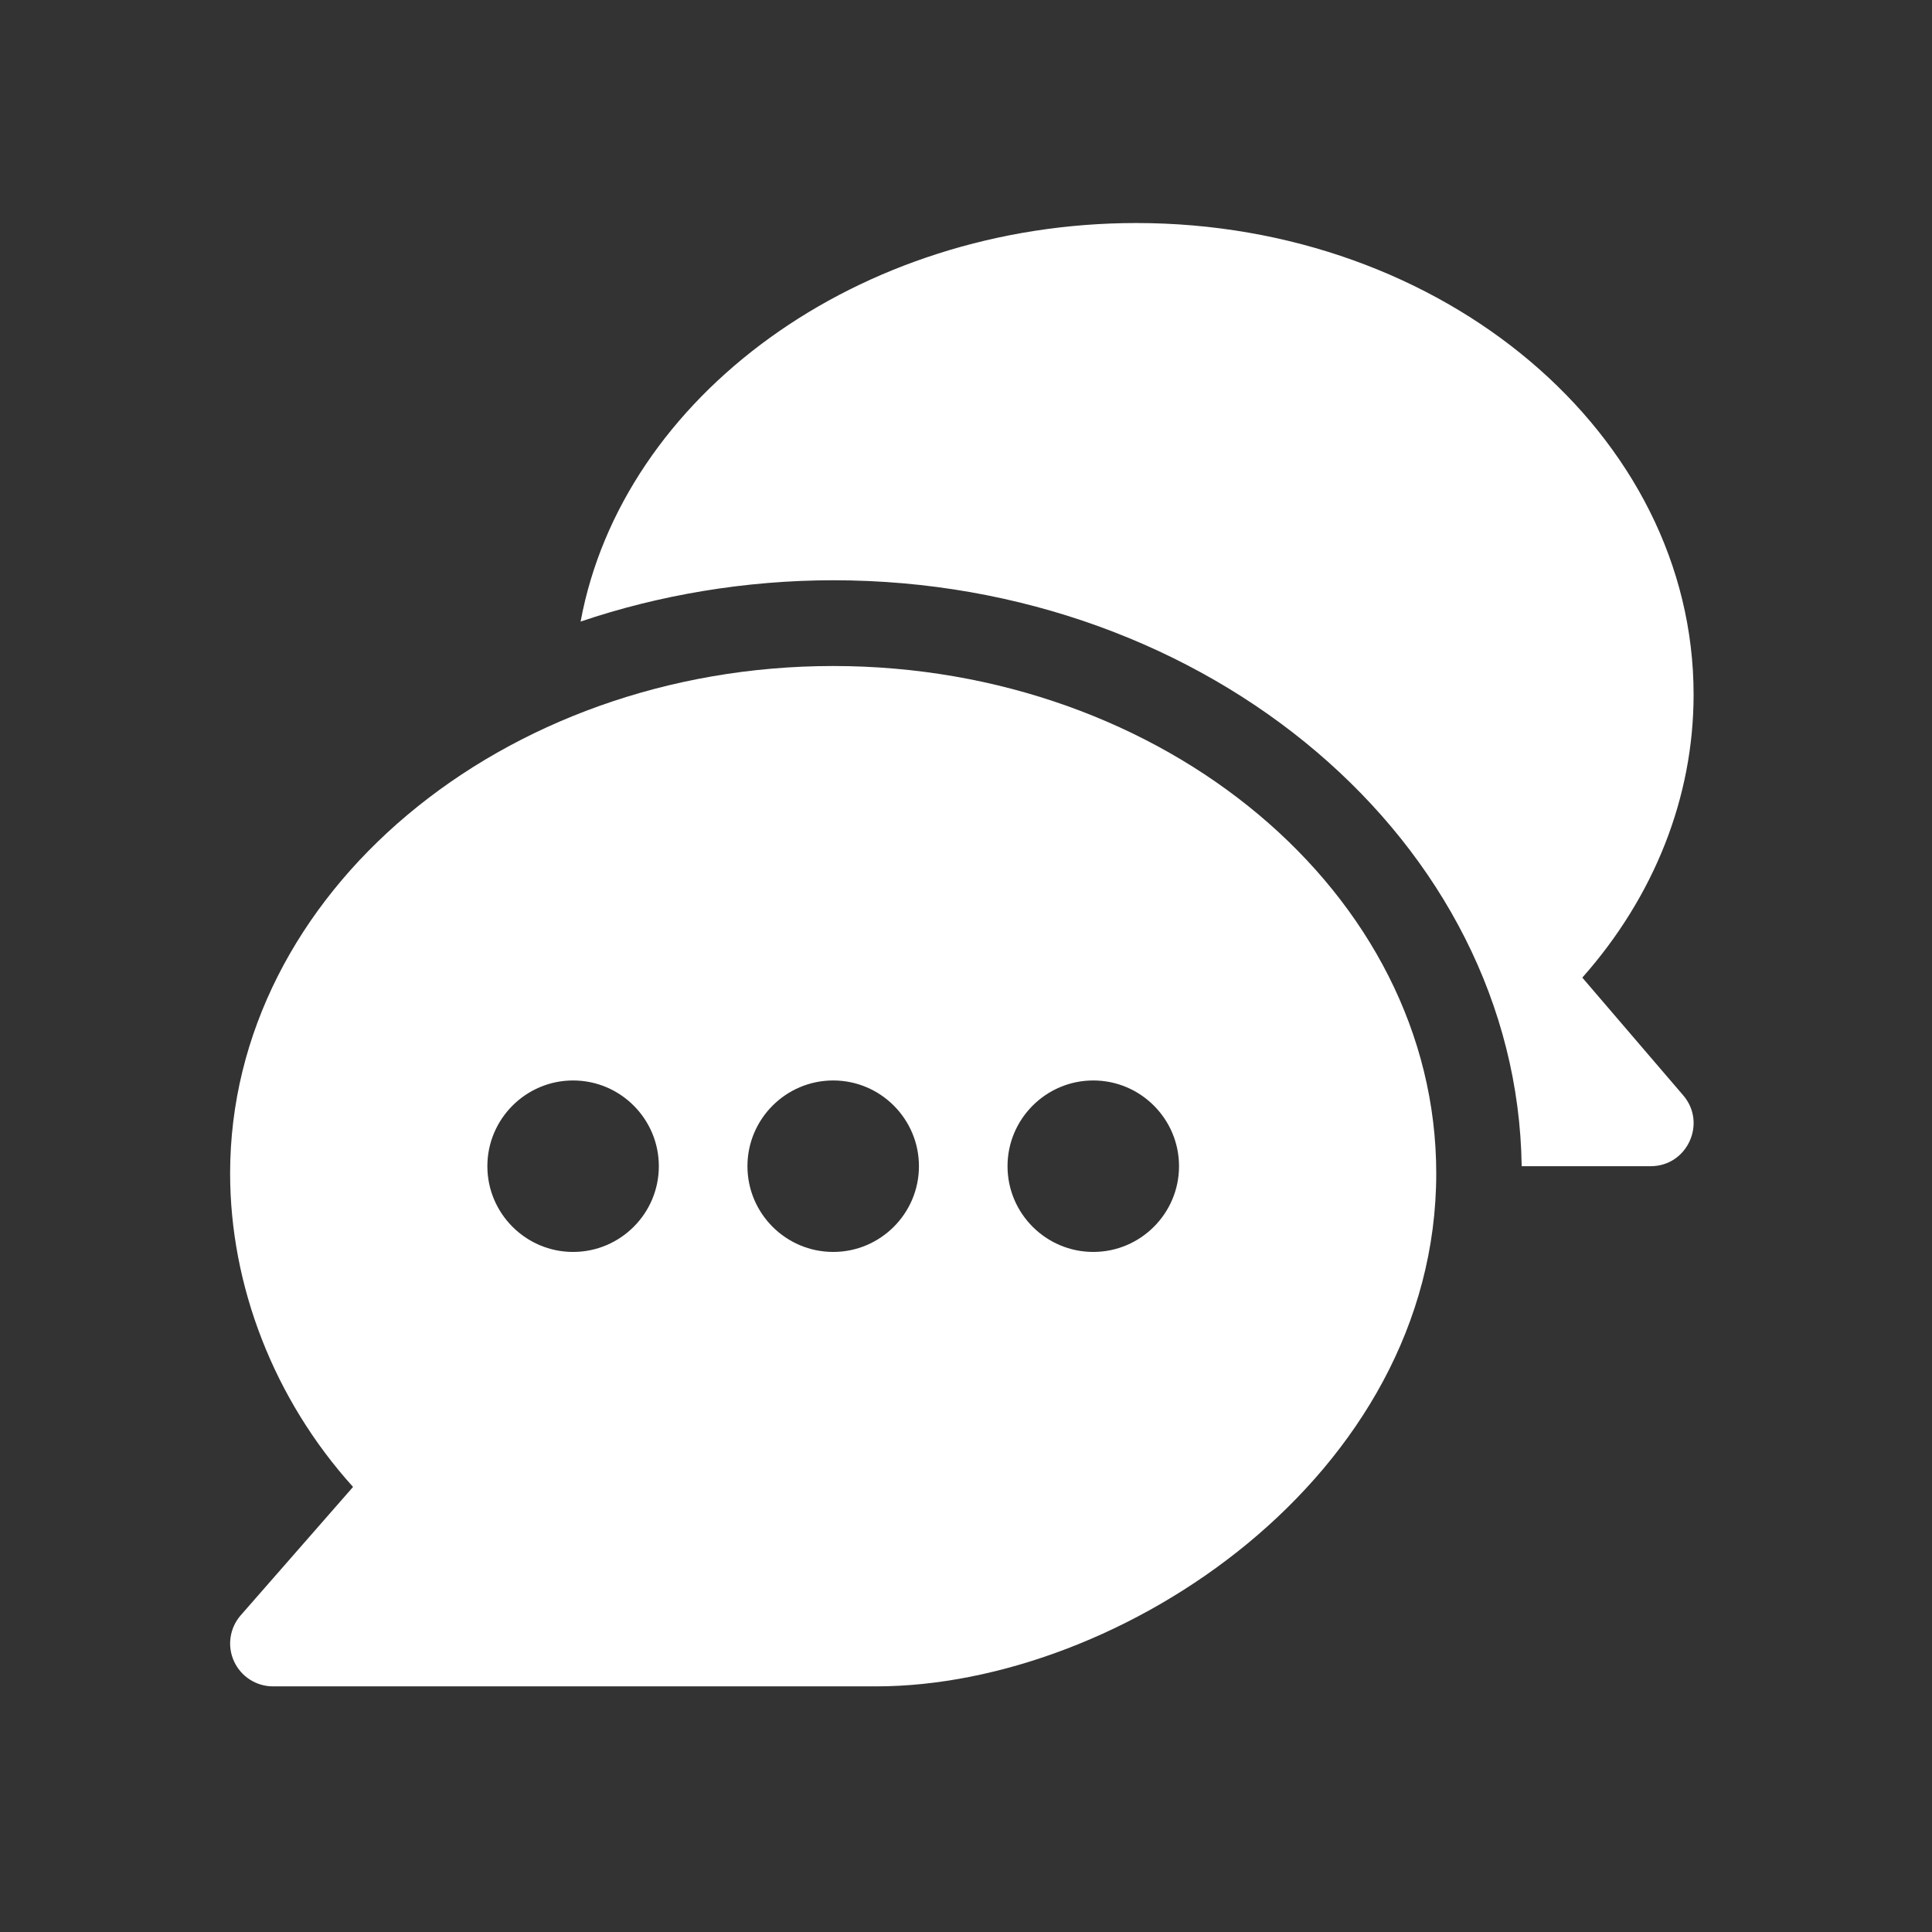
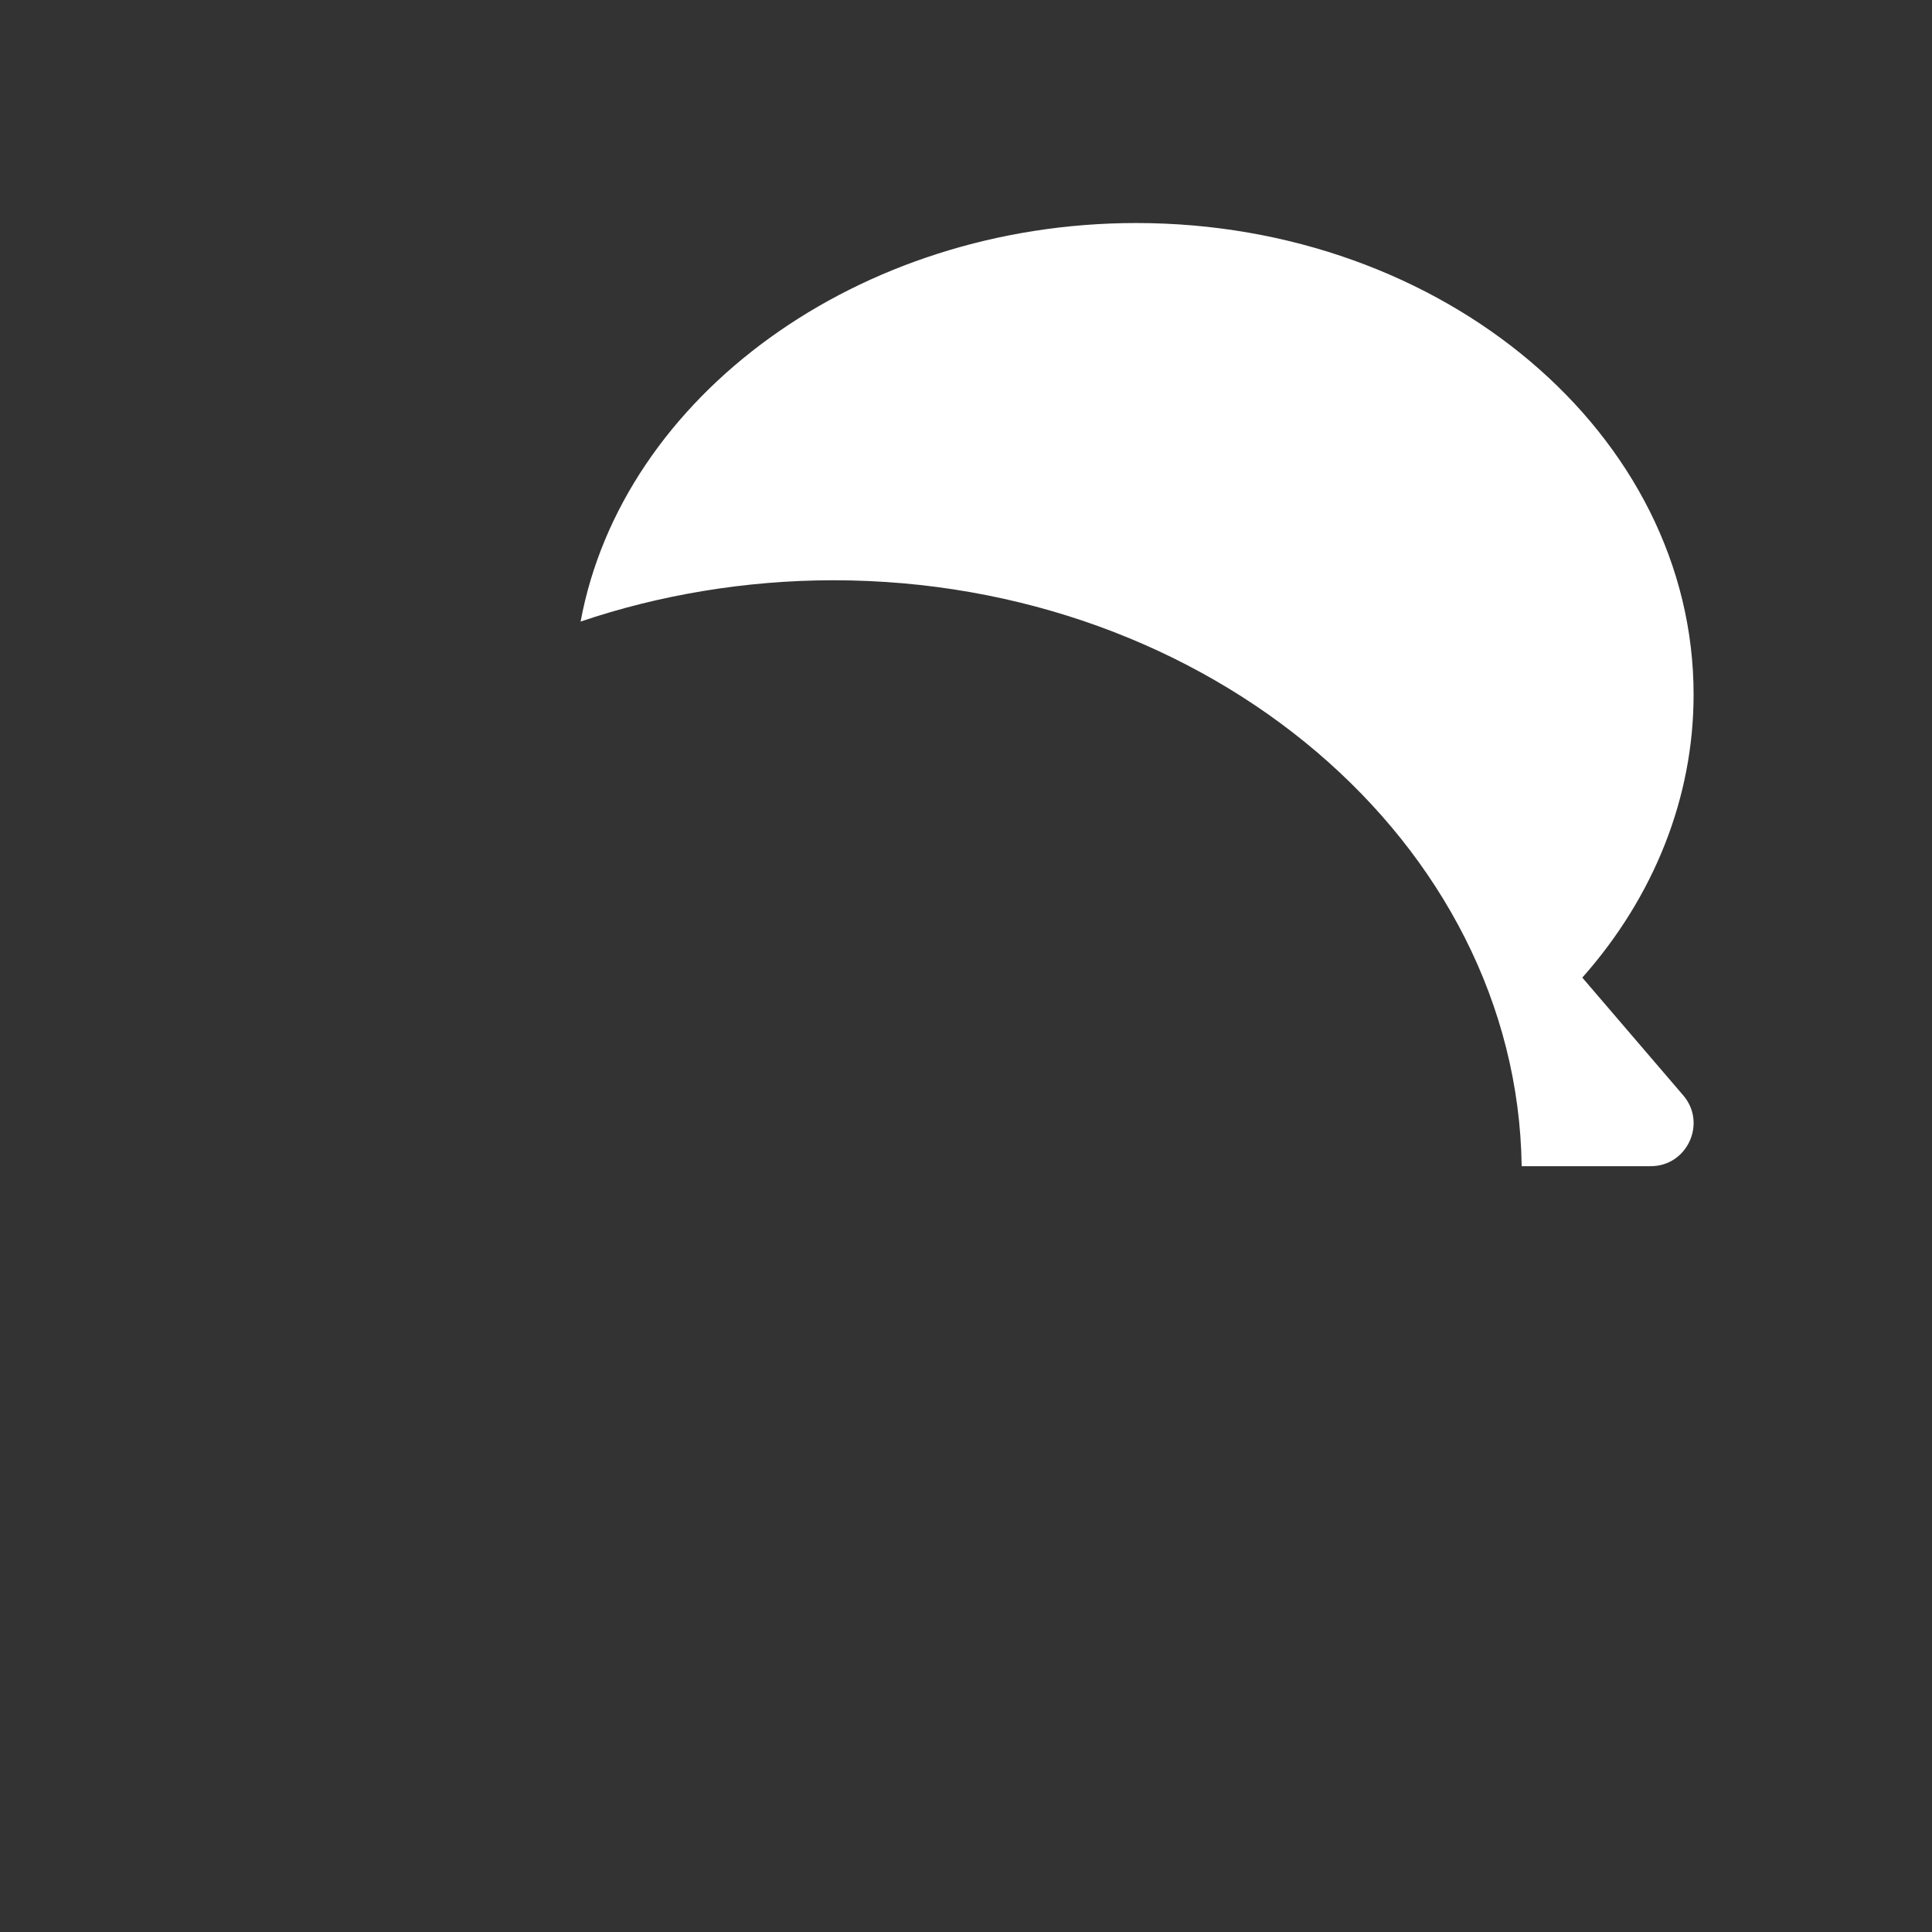
<svg xmlns="http://www.w3.org/2000/svg" width="73" height="73" viewBox="0 0 73 73" fill="none">
  <rect x="0" y="0" width="73" height="73" fill="#333333" stroke="none" />
-   <path d="M31.482 25.165C18.977 25.165 8.695 33.765 8.695 44.335C8.695 48.56 10.334 52.855 13.34 56.183L9.096 61.033C8.678 61.511 8.577 62.19 8.841 62.769C9.104 63.347 9.679 63.719 10.315 63.719H33.102C42.335 63.719 54.268 55.769 54.268 44.335C54.268 33.765 43.987 25.165 31.482 25.165ZM21.654 47.304C19.869 47.304 18.415 45.85 18.415 44.065C18.415 42.279 19.869 40.825 21.654 40.825C23.441 40.825 24.894 42.279 24.894 44.065C24.894 45.85 23.441 47.304 21.654 47.304ZM31.482 47.304C29.696 47.304 28.242 45.85 28.242 44.065C28.242 42.279 29.696 40.825 31.482 40.825C33.268 40.825 34.722 42.279 34.722 44.065C34.722 45.85 33.268 47.304 31.482 47.304ZM41.309 47.304C39.523 47.304 38.069 45.85 38.069 44.065C38.069 42.279 39.523 40.825 41.309 40.825C43.095 40.825 44.549 42.279 44.549 44.065C44.549 45.85 43.095 47.304 41.309 47.304Z" fill="white" />
  <path d="M63.601 41.389L59.787 36.939C62.509 33.867 63.992 30.121 63.992 26.245C63.992 16.42 54.544 8.427 42.933 8.427C32.433 8.427 23.513 14.97 21.938 23.486C24.867 22.491 28.153 21.925 31.486 21.925C45.671 21.925 57.326 31.833 57.496 44.064H62.372C63.755 44.064 64.499 42.435 63.601 41.389Z" fill="white" />
</svg>